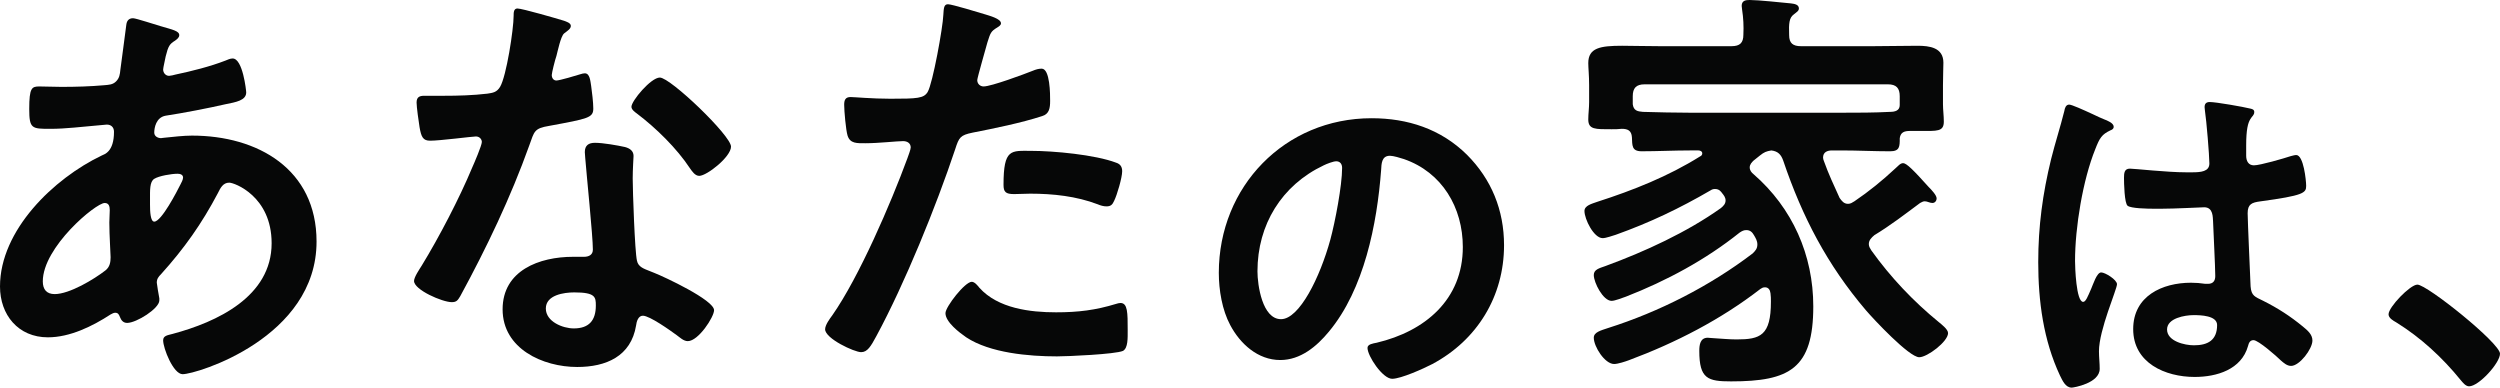
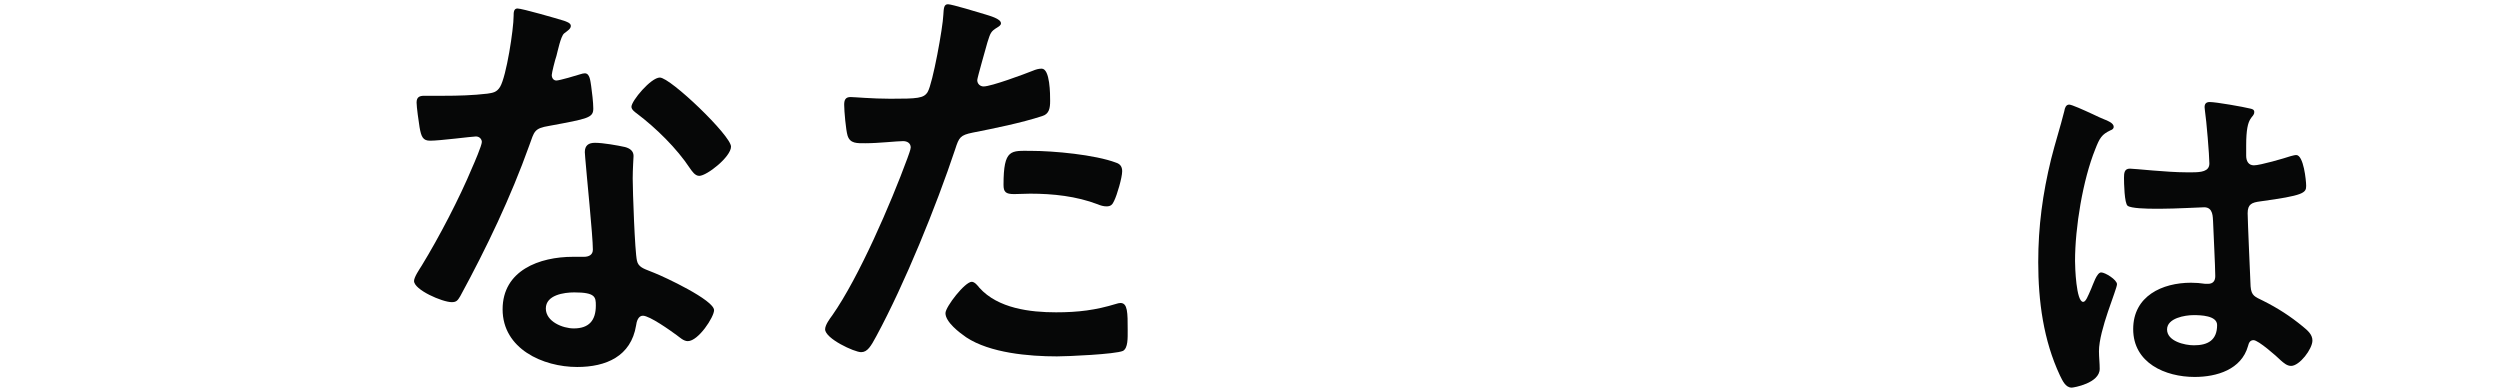
<svg xmlns="http://www.w3.org/2000/svg" id="b" viewBox="0 0 896.678 139.03">
  <defs>
    <style>.d{fill:#060707;}</style>
  </defs>
  <g id="c">
-     <path class="d" d="m57.757,9.424c4.104,1.216,6.536,1.672,6.536,3.192,0,.912-.912,1.52-1.52,1.976-1.976,1.216-2.432,1.976-3.344,5.624-.152.912-.912,4.104-.912,4.711,0,1.216.912,2.28,2.128,2.28.456,0,1.824-.304,2.28-.456,5.776-1.216,12.463-2.888,17.935-5.016.76-.304,1.672-.76,2.584-.76,3.648,0,4.864,11.551,4.864,12.159,0,2.888-3.648,3.496-7.448,4.256-5.928,1.368-15.351,3.192-21.431,4.104-3.496.608-4.104,4.408-4.104,6.08,0,1.368,1.368,1.976,2.432,1.976.304,0,.76-.152,1.216-.152,3.04-.304,6.839-.76,9.879-.76,23.559,0,44.686,12.007,44.686,37.998,0,34.502-43.014,47.574-48.03,47.574-3.344,0-6.992-9.271-6.992-12.159,0-1.672,1.672-1.824,3.344-2.28,15.96-4.256,35.566-13.376,35.566-32.526,0-16.872-13.376-21.735-15.199-21.735-2.28,0-3.192,1.976-4.104,3.8-5.776,10.944-12.007,19.759-20.367,29.031-.912.912-1.52,1.672-1.52,3.04,0,.456.76,4.864.912,5.623v.76c0,2.888-8.207,8.055-11.551,8.055-1.368,0-2.128-.912-2.584-2.127-.304-.76-.608-1.52-1.672-1.52-.608,0-1.064.304-1.672.608-6.536,4.256-14.591,8.207-22.495,8.207-10.639,0-17.175-8.056-17.175-18.239,0-20.215,19.303-38.758,36.478-46.966.912-.456,4.408-1.216,4.408-8.511,0-1.672-1.064-2.584-2.584-2.584-.608,0-2.736.304-3.344.304-5.623.456-11.248,1.216-16.871,1.216-6.688,0-7.6,0-7.6-7.144,0-7.6.912-8.055,3.648-8.055,2.584,0,5.168.152,7.903.152,5.168,0,10.335-.152,15.503-.608,1.52-.152,2.888-.152,4.104-1.368,1.216-1.216,1.368-2.584,1.52-4.104.76-5.32,1.368-10.64,2.128-16.111.152-1.368.76-2.432,2.432-2.432,1.064,0,8.359,2.432,10.031,2.888ZM15.351,100.923c0,2.888,1.368,4.56,4.256,4.56,5.32,0,14.135-5.319,18.239-8.511,1.52-1.216,1.824-2.888,1.824-4.712,0-1.368-.456-7.752-.456-12.463,0-1.52.152-3.04.152-4.408s-.304-2.584-1.824-2.584c-3.192,0-22.191,15.807-22.191,28.119Zm39.974-36.782c-1.672,1.064-1.52,4.104-1.52,7.448v1.824c0,2.432.152,6.08,1.52,6.08,2.584,0,8.207-10.943,9.423-13.376.304-.608.912-1.672.912-2.432,0-1.064-1.064-1.368-1.976-1.368-2.128,0-6.688.76-8.359,1.824Z" />
    <path class="d" d="m202.309,7.448c.76.304,2.432.76,2.432,1.824s-1.064,1.672-2.432,2.736c-1.216,1.064-2.28,6.384-2.736,8.056-.456,1.216-1.672,6.08-1.672,6.84,0,1.064.608,1.976,1.672,1.976s7.295-1.824,8.664-2.28c.456-.152,1.064-.304,1.52-.304,1.824,0,1.976,2.736,2.28,4.56.304,2.128.76,5.928.76,8.056,0,3.344-1.824,3.648-15.807,6.232-5.472.912-5.32,1.976-7.144,6.992-6.688,18.695-15.352,36.782-24.775,54.109-.912,1.52-1.368,2.128-3.04,2.128-3.344,0-13.527-4.408-13.527-7.6,0-1.368,1.976-4.256,2.736-5.472,6.232-10.183,13.527-24.166,18.087-35.11.76-1.672,3.496-8.056,3.496-9.272,0-.912-.76-1.976-2.128-1.976-1.216,0-12.919,1.52-16.415,1.52-2.584,0-3.192-1.368-3.8-4.864-.304-1.824-1.064-7.296-1.064-8.816,0-1.976,1.064-2.432,2.736-2.432h6.992c5.168,0,10.487-.152,15.655-.76,1.976-.304,3.344-.456,4.56-2.432,2.28-3.8,4.864-20.671,4.864-25.535,0-1.064,0-2.584,1.368-2.584,1.672,0,14.287,3.648,16.719,4.408Zm21.887,45.294c1.672.456,3.04,1.368,3.04,3.192,0,.304-.304,4.864-.304,8.056,0,4.408.76,26.294,1.52,29.486.456,2.28,2.432,2.888,4.712,3.8.456.152,1.064.456,1.52.608,3.496,1.368,21.431,9.727,21.431,13.376,0,2.432-5.623,11.096-9.423,11.096-1.52,0-2.888-1.368-3.952-2.128-2.28-1.672-9.727-6.992-12.16-6.992-1.672,0-2.28,2.128-2.432,3.496-1.824,11.096-10.791,14.896-21.127,14.896-12.312,0-26.751-6.536-26.751-20.671,0-13.983,13.224-18.847,25.231-18.847h3.952c1.824,0,3.192-.76,3.192-2.584,0-4.864-2.28-26.903-2.736-32.831,0-.76-.152-1.368-.152-2.128,0-2.432,1.368-3.344,3.647-3.344,2.888,0,8.056.912,10.791,1.52Zm-28.422,57.909c0,4.712,6.08,7.144,10.031,7.144,5.472,0,7.904-2.888,7.904-8.207,0-3.04-.152-4.712-7.752-4.712-3.648,0-10.184.912-10.184,5.776Zm66.421-58.062c0,3.648-8.664,10.488-11.399,10.488-1.52,0-2.584-1.672-3.344-2.736-4.711-7.144-12.159-14.44-18.999-19.607-.608-.456-1.976-1.368-1.976-2.432,0-2.128,6.992-10.487,10.183-10.487,3.8,0,25.535,20.823,25.535,24.774Z" />
    <path class="d" d="m353.397,5.168c1.368.456,5.623,1.52,5.623,3.192,0,.76-.912,1.216-1.368,1.52-2.28,1.368-2.432,1.976-3.496,5.32-.456,1.672-3.647,12.768-3.647,13.527,0,1.368,1.064,2.28,2.28,2.28,2.736,0,14.591-4.408,17.631-5.624,1.064-.456,2.128-.76,3.192-.76,3.04,0,3.04,9.271,3.04,11.551,0,2.584-.304,4.712-2.888,5.472-7.448,2.432-17.175,4.408-24.927,5.928-4.408.912-4.864,1.672-6.231,5.928-6.84,20.519-18.087,48.182-28.27,67.029-1.976,3.648-3.192,5.776-5.472,5.776-2.432,0-12.919-4.864-12.919-8.207,0-1.52,1.672-3.8,2.583-5.016,9.576-13.679,20.975-40.126,26.903-56.237.304-.912,1.216-3.192,1.216-3.952,0-1.52-1.216-2.28-2.736-2.28-2.128,0-8.815.76-13.527.76-3.04,0-5.472.152-6.384-2.736-.608-1.976-1.216-8.815-1.216-11.095,0-1.672.456-2.736,2.28-2.736,1.368,0,7.752.608,14.288.608,9.727,0,12.007-.152,13.376-2.432,1.824-3.04,5.472-23.255,5.623-27.663.152-2.28.152-3.8,1.672-3.8,1.368,0,11.399,3.04,13.376,3.648Zm-2.128,98.035c6.688,7.448,18.239,8.815,27.511,8.815,7.903,0,14.135-.76,21.583-3.04.456-.152,1.064-.304,1.52-.304,2.583,0,2.583,3.496,2.583,9.576,0,3.04.152,6.536-1.672,7.6-2.736,1.216-19.911,1.976-23.711,1.976-10.031,0-24.015-1.216-32.526-6.84-2.432-1.672-7.448-5.472-7.448-8.664,0-2.28,6.992-11.248,9.424-11.248,1.064,0,2.128,1.368,2.736,2.128Zm18.543-49.094c8.056,0,22.951,1.368,30.551,4.256,1.368.456,2.128,1.368,2.128,3.04,0,2.28-1.824,8.512-2.888,10.639-.608,1.368-1.216,1.976-2.736,1.976-1.064,0-2.128-.304-3.192-.76-7.6-2.888-15.959-3.8-24.166-3.8-1.976,0-3.8.152-5.776.152-3.04,0-3.8-.76-3.8-3.344,0-13.071,2.736-12.16,9.879-12.16Z" />
-     <path class="d" d="m526.124,55.472c8.845,8.844,13.333,19.933,13.333,32.473,0,18.349-9.637,34.057-25.741,42.637-3.036,1.585-11.22,5.28-14.388,5.28-3.433,0-8.845-8.184-8.845-11.088,0-1.32,1.98-1.584,3.3-1.848,17.293-4.092,30.89-15.445,30.89-34.321,0-14.124-7.393-26.797-21.121-31.549-1.188-.396-3.828-1.188-5.016-1.188-3.036,0-3.036,2.904-3.169,5.148-1.451,19.273-6.072,42.77-18.744,57.95-4.356,5.28-10.164,10.165-17.425,10.165-8.052,0-14.388-5.808-17.953-12.54-2.904-5.412-4.092-12.54-4.092-18.745,0-30.889,23.629-55.441,54.782-55.441,12.937,0,24.816,3.828,34.188,13.068Zm-51.349,3.828c-15.049,7.128-23.761,21.252-23.761,38.017,0,4.884,1.716,17.161,8.449,17.161,6.6,0,13.992-15.049,17.689-28.513,1.716-6.336,4.224-19.404,4.224-25.741,0-1.32-.66-2.376-2.112-2.376-1.056,0-3.432.924-4.487,1.452Z" />
-     <path class="d" d="m628.941,57.605c-.607.608-1.367,1.368-1.367,2.432s.607,1.824,1.367,2.432c13.983,12.159,21.432,29.03,21.432,47.422,0,22.343-8.512,26.902-29.487,26.902-8.359,0-11.399-.912-11.399-10.943,0-2.128.305-4.712,3.04-4.712.456,0,1.368.152,1.976.152,2.736.152,5.624.456,8.36.456,8.512,0,12.312-1.368,12.312-13.527,0-1.064,0-1.976-.152-3.04-.152-1.216-.76-2.128-1.976-2.128-.761,0-1.217.304-1.672.608-14.136,10.943-30.399,19.303-47.118,25.535-1.216.456-3.952,1.368-5.319,1.368-3.345,0-7.296-6.232-7.296-9.424,0-1.976,2.432-2.583,5.168-3.496,18.238-5.776,36.477-15.047,51.829-26.751.912-.912,1.672-1.672,1.672-3.192,0-1.368-.608-2.28-1.216-3.344-.608-1.064-1.368-1.824-2.736-1.824-.911,0-1.52.304-2.432.912-12.159,9.727-26.295,17.327-40.734,22.951-1.367.456-3.951,1.52-5.167,1.52-3.04,0-6.384-6.536-6.384-9.271,0-1.976,1.976-2.432,4.104-3.192,14.136-5.168,29.335-12.16,41.494-20.823.912-.76,1.672-1.52,1.672-2.736,0-1.064-.608-1.824-1.216-2.584-.456-.608-1.065-1.52-2.584-1.52-.608,0-1.063.152-1.52.456-11.248,6.536-21.735,11.552-34.047,15.96-1.063.304-3.496,1.216-4.712,1.216-3.191,0-6.535-6.839-6.535-9.727,0-1.976,2.584-2.584,4.712-3.344,12.767-4.104,25.383-9.12,36.782-16.263.455-.152.76-.608.76-1.064,0-.76-.76-1.064-1.368-1.064h-3.04c-5.775,0-11.551.304-17.327.304-3.647,0-3.344-2.128-3.496-5.016-.151-2.432-1.52-3.04-3.647-3.04-1.216.152-2.432.152-3.647.152-5.776,0-8.36.152-8.36-3.496,0-1.976.305-4.104.305-6.231v-6.08c0-3.496-.305-6.232-.305-7.904,0-5.472,4.256-6.231,12.16-6.231,3.8,0,8.207.152,13.375.152h25.839c3.04,0,4.256-1.216,4.256-4.104.152-3.04,0-6.08-.456-8.967,0-.456-.152-.912-.152-1.368,0-1.976,1.52-2.128,2.889-2.128,3.039,0,11.551.912,14.743,1.216,1.063.152,2.888.304,2.888,1.824,0,.912-.912,1.368-1.824,2.128-1.672,1.216-1.824,3.192-1.672,7.448,0,2.888,1.368,3.952,4.256,3.952h25.686c5.32,0,10.64-.152,16.111-.152,4.256,0,9.271.608,9.271,6.08,0,1.672-.151,4.711-.151,8.056v6.839c0,1.976.304,4.104.304,6.232,0,3.648-2.432,3.344-8.359,3.344h-3.8c-1.977,0-3.344.456-3.648,2.584,0,3.04,0,4.712-3.495,4.712-5.776,0-11.552-.304-17.176-.304h-3.647c-1.672,0-3.192.608-3.192,2.584,0,.456.152.76.305,1.216,1.672,4.712,3.495,8.512,5.623,13.224.761,1.063,1.52,2.127,3.04,2.127.912,0,1.52-.456,2.28-.912,5.168-3.496,10.031-7.448,14.591-11.704,1.065-.912,1.824-1.976,2.888-1.976,1.217,0,3.8,2.584,9.12,8.512,1.216,1.216,2.888,3.04,2.888,4.104,0,.912-.608,1.672-1.52,1.672-.456,0-.912-.152-1.368-.304-.456-.152-.912-.304-1.368-.304-.607,0-1.063.304-1.672.608-5.319,3.952-10.64,8.056-16.415,11.551-1.065.912-1.976,1.824-1.976,3.192,0,.912.455,1.52.911,2.28,6.84,9.576,15.048,18.239,24.167,25.687.912.76,3.344,2.584,3.344,3.952,0,3.04-7.447,8.664-10.335,8.664-3.648,0-16.415-13.679-19.151-16.871-13.831-16.263-22.799-33.438-29.639-53.653-.76-2.128-1.824-3.344-4.256-3.648-1.823.304-2.584.608-4.104,1.824l-2.28,1.824Zm52.438-23.103c0-2.888-1.216-4.256-4.256-4.256h-87.243c-3.04,0-4.256,1.368-4.256,4.256v2.888c.304,2.28,1.672,2.584,3.647,2.736,5.624.152,11.248.304,16.871.304h54.565c5.624,0,11.399,0,17.176-.304,1.823,0,3.495-.456,3.495-2.432v-3.192Z" />
-     <path class="d" d="m754.686,42.799c1.056.396,3.432,1.32,3.432,2.64,0,.792-.527,1.056-1.188,1.32-3.036,1.452-3.828,2.64-5.412,6.732-4.488,11.088-7.261,28.117-7.261,40.129,0,2.112.397,14.652,2.904,14.652.924,0,1.584-1.716,2.904-4.752.66-1.452,1.98-5.808,3.563-5.808,1.452,0,5.677,2.64,5.677,4.224,0,1.848-6.469,16.368-6.469,24.024,0,2.112.265,4.224.265,6.336,0,5.148-9.372,6.732-10.032,6.732-2.244,0-3.301-2.508-4.225-4.356-5.939-12.672-7.788-26.665-7.788-40.657,0-12.804,1.584-24.553,4.62-36.961,1.452-5.808,3.3-11.484,4.752-17.293.132-.924.528-2.244,1.717-2.244.924,0,5.016,1.848,8.448,3.432,1.716.792,3.3,1.584,4.092,1.848Zm52.537-3.828c.66.132,1.32.396,1.32,1.188,0,1.188-.792,1.452-1.452,2.64-.792,1.32-1.452,3.564-1.452,9.372v3.696c0,1.848.792,3.432,2.772,3.432,2.244,0,10.824-2.508,13.2-3.3.528-.132,1.452-.396,1.98-.396,2.64,0,3.563,9.108,3.563,11.088,0,2.508-.924,3.432-16.5,5.544-2.904.396-4.488.924-4.488,4.224,0,2.64.924,22.836,1.056,26.269.265,3.432,1.584,3.696,4.488,5.148,5.28,2.64,9.769,5.544,14.257,9.24,1.584,1.32,3.432,2.772,3.432,5.016,0,3.036-4.62,9.108-7.656,9.108-1.452,0-2.64-1.056-3.696-1.98-1.452-1.452-8.052-7.26-9.768-7.26-1.32,0-1.717,1.056-1.98,2.112-2.376,8.448-11.221,11.088-19.141,11.088-10.56,0-22.045-5.016-22.045-17.16,0-11.88,10.429-16.633,20.725-16.633,1.717,0,3.433.132,5.148.397h.924c1.849,0,2.641-1.056,2.641-2.772,0-3.3-.66-15.84-.792-19.669-.132-1.32.132-5.016-3.168-5.016-1.057,0-10.429.528-15.709.528h-1.716c-3.3,0-8.845-.132-10.032-1.056-1.188-.792-1.32-8.316-1.32-10.032s.132-3.3,2.112-3.3c1.584,0,13.332,1.32,20.196,1.32h2.112c3.168,0,6.204-.264,6.204-3.168,0-2.772-1.056-15.576-1.584-18.877,0-.396-.132-.924-.132-1.32,0-1.188.527-1.848,1.848-1.848,2.244,0,12.013,1.716,14.652,2.376Zm-20.46,74.054c-3.036,0-9.505,1.056-9.505,5.148,0,4.224,6.337,5.676,9.637,5.676,5.016,0,8.316-1.848,8.316-7.26,0-3.432-5.94-3.564-8.448-3.564Z" />
-     <path class="d" d="m867.04,102.084c3.496,0,29.639,20.975,29.639,24.775,0,3.344-7.6,11.704-11.096,11.704-1.216,0-2.279-1.368-3.04-2.28-6.535-8.056-14.287-15.2-23.102-20.671-1.063-.608-2.736-1.52-2.736-2.888,0-2.584,7.752-10.64,10.336-10.64Z" />
+     <path class="d" d="m754.686,42.799c1.056.396,3.432,1.32,3.432,2.64,0,.792-.527,1.056-1.188,1.32-3.036,1.452-3.828,2.64-5.412,6.732-4.488,11.088-7.261,28.117-7.261,40.129,0,2.112.397,14.652,2.904,14.652.924,0,1.584-1.716,2.904-4.752.66-1.452,1.98-5.808,3.563-5.808,1.452,0,5.677,2.64,5.677,4.224,0,1.848-6.469,16.368-6.469,24.024,0,2.112.265,4.224.265,6.336,0,5.148-9.372,6.732-10.032,6.732-2.244,0-3.301-2.508-4.225-4.356-5.939-12.672-7.788-26.665-7.788-40.657,0-12.804,1.584-24.553,4.62-36.961,1.452-5.808,3.3-11.484,4.752-17.293.132-.924.528-2.244,1.717-2.244.924,0,5.016,1.848,8.448,3.432,1.716.792,3.3,1.584,4.092,1.848Zm52.537-3.828c.66.132,1.32.396,1.32,1.188,0,1.188-.792,1.452-1.452,2.64-.792,1.32-1.452,3.564-1.452,9.372v3.696c0,1.848.792,3.432,2.772,3.432,2.244,0,10.824-2.508,13.2-3.3.528-.132,1.452-.396,1.98-.396,2.64,0,3.563,9.108,3.563,11.088,0,2.508-.924,3.432-16.5,5.544-2.904.396-4.488.924-4.488,4.224,0,2.64.924,22.836,1.056,26.269.265,3.432,1.584,3.696,4.488,5.148,5.28,2.64,9.769,5.544,14.257,9.24,1.584,1.32,3.432,2.772,3.432,5.016,0,3.036-4.62,9.108-7.656,9.108-1.452,0-2.64-1.056-3.696-1.98-1.452-1.452-8.052-7.26-9.768-7.26-1.32,0-1.717,1.056-1.98,2.112-2.376,8.448-11.221,11.088-19.141,11.088-10.56,0-22.045-5.016-22.045-17.16,0-11.88,10.429-16.633,20.725-16.633,1.717,0,3.433.132,5.148.397h.924c1.849,0,2.641-1.056,2.641-2.772,0-3.3-.66-15.84-.792-19.669-.132-1.32.132-5.016-3.168-5.016-1.057,0-10.429.528-15.709.528h-1.716c-3.3,0-8.845-.132-10.032-1.056-1.188-.792-1.32-8.316-1.32-10.032s.132-3.3,2.112-3.3c1.584,0,13.332,1.32,20.196,1.32h2.112c3.168,0,6.204-.264,6.204-3.168,0-2.772-1.056-15.576-1.584-18.877,0-.396-.132-.924-.132-1.32,0-1.188.527-1.848,1.848-1.848,2.244,0,12.013,1.716,14.652,2.376Zm-20.46,74.054c-3.036,0-9.505,1.056-9.505,5.148,0,4.224,6.337,5.676,9.637,5.676,5.016,0,8.316-1.848,8.316-7.26,0-3.432-5.94-3.564-8.448-3.564" />
  </g>
</svg>